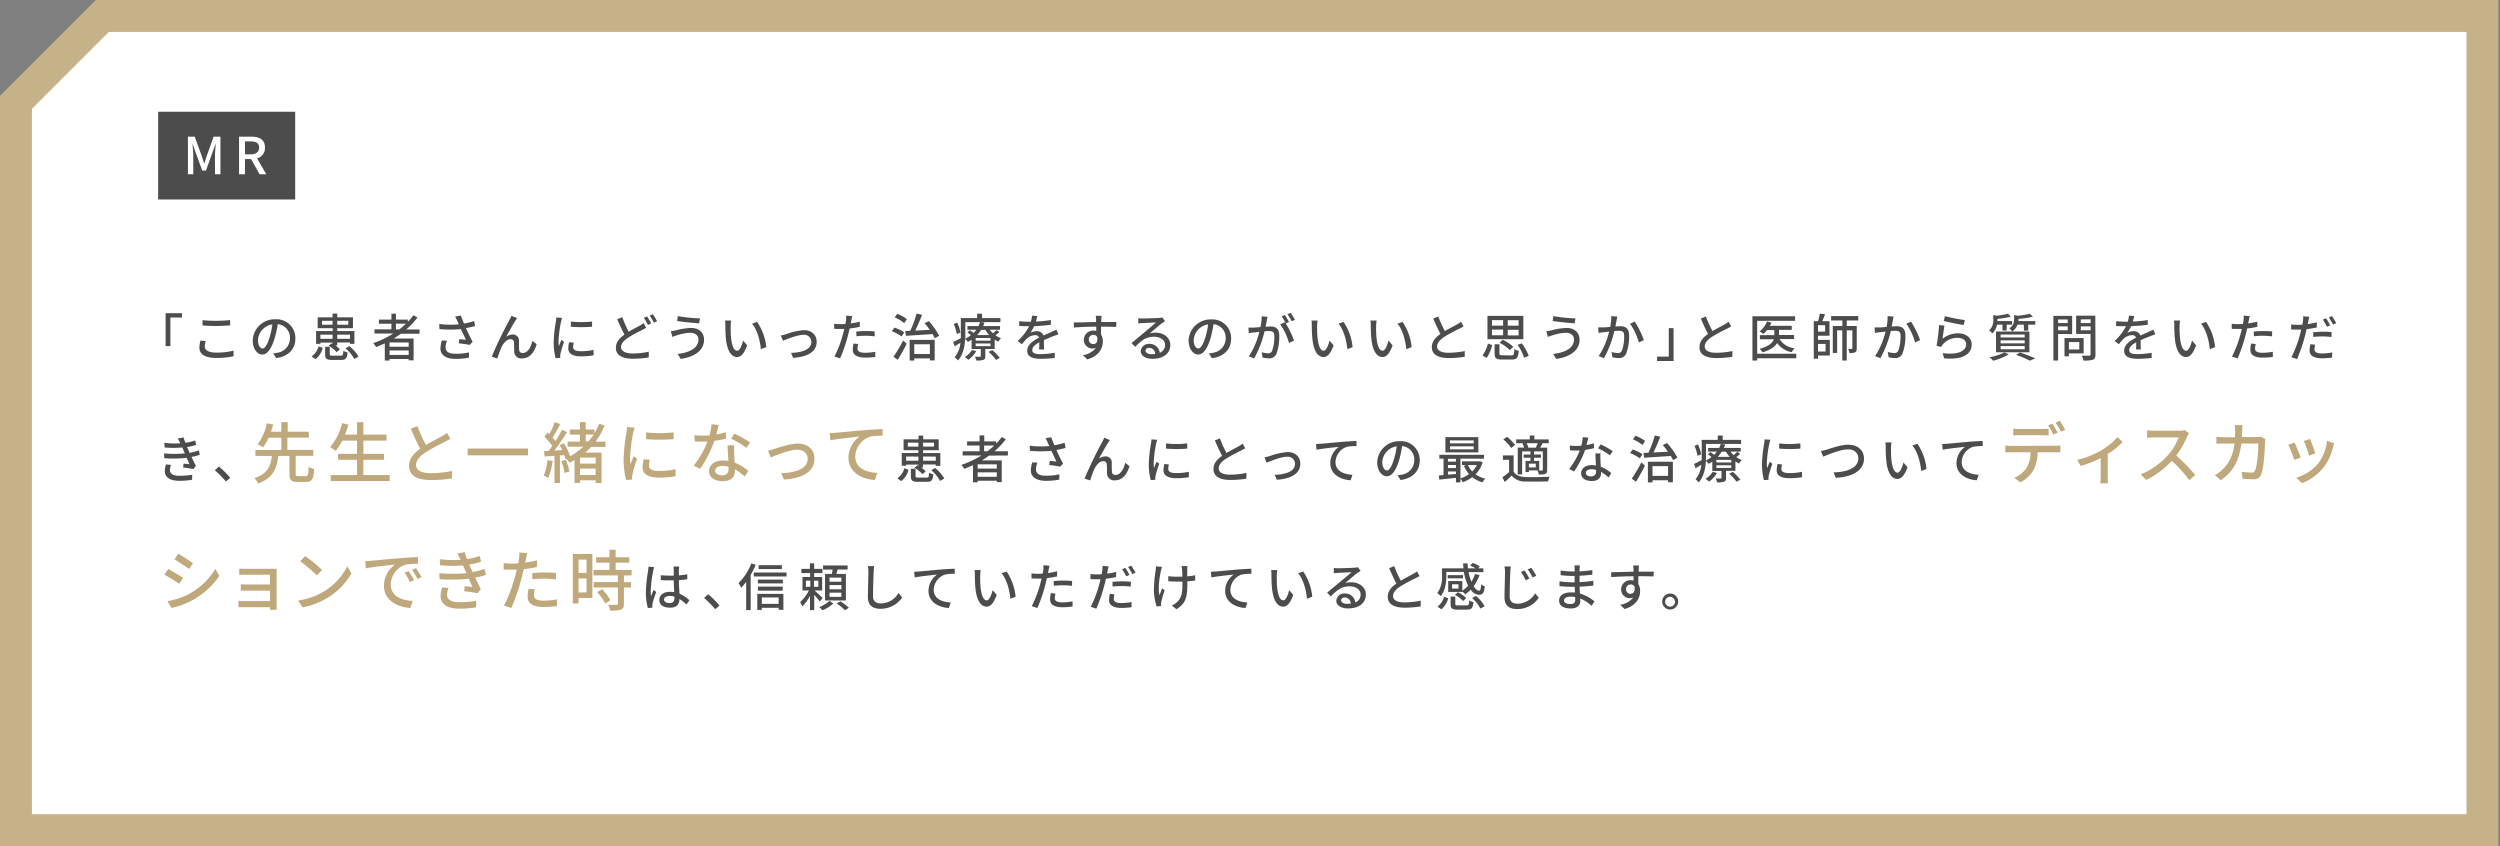
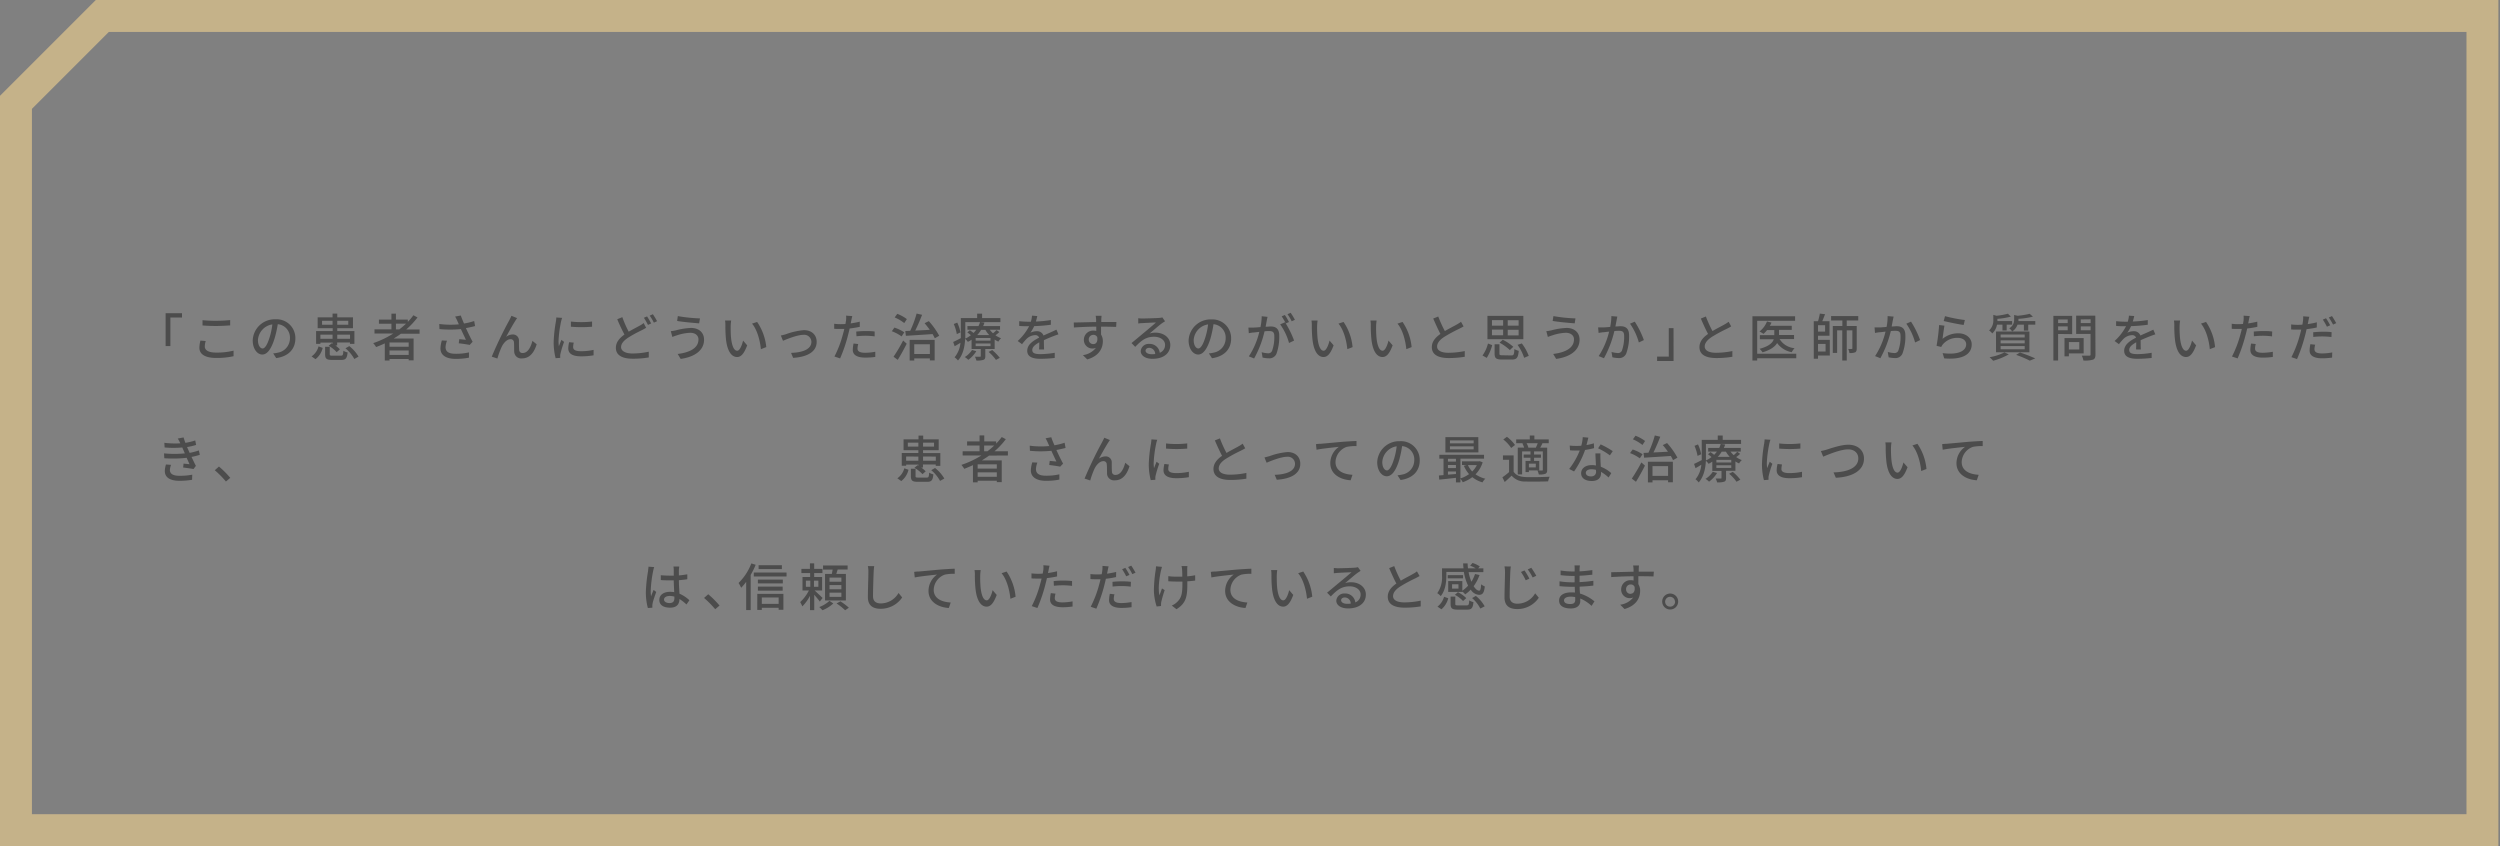
<svg xmlns="http://www.w3.org/2000/svg" width="783" height="265" viewBox="0 0 783 265">
  <rect x="0" y="0" width="783" height="265" fill="#808080" stroke="none" />
  <defs>
    <style>.a{fill:#fff}.c{fill:#4c4c4c}.d{fill:#bfa97c}</style>
  </defs>
-   <polygon class="a" points="5 260 5 32.02 32.02 5 777.5 5 777.5 260 5 260" />
  <path d="M772.5 10v245H10V34.09L34.09 10H772.5m10-10H30L0 30v235h782.5V0z" fill="#c5b289" />
  <path class="c" d="M51.87 98.09H57v1.37h-3.64v8.92h-1.49zm12.56 8.72a6 6 0 00-.29 1.73c0 1.1 1.1 1.89 3.52 1.89a21.57 21.57 0 005.49-.61v1.74a23.65 23.65 0 01-5.46.55c-3.4 0-5.24-1.14-5.24-3.2a9.79 9.79 0 01.32-2.24zm-1-6.53a39.68 39.68 0 004.24.19 44.06 44.06 0 004.42-.22v1.66c-1.09.08-2.93.19-4.4.19-1.63 0-3-.06-4.26-.17zm22.13 10.4a7.9 7.9 0 001.41-.22 4.55 4.55 0 003.84-4.5 4.2 4.2 0 00-3.81-4.42 33.74 33.74 0 01-1 4.45c-1 3.24-2.27 5.05-3.85 5.05s-3-1.78-3-4.42a6.89 6.89 0 017.13-6.62 5.88 5.88 0 016.23 6c0 3.31-2.13 5.61-6 6.16zm-1.12-5a22 22 0 00.86-4.08 5.3 5.3 0 00-4.51 4.89c0 1.83.81 2.66 1.46 2.66s1.45-1.04 2.19-3.49zm13.14 5.95a5.46 5.46 0 002.18-3.14l1.31.47a6.29 6.29 0 01-2.25 3.53zm2.76-3.94H99v-4h5.2v-.9h-4.71v-3.41h4.67v-1.15h1.47v1.15h4.92v3.41h-4.92v.9H111v4h-1.4v-.43h-4v.94h-.56a7.83 7.83 0 011.41 1.22l-1 .88a10.06 10.06 0 00-2.53-2l1-.8.27.16v-.35h-3.82zm0-2.88v1.31h3.82v-1.31zm3.82-3.11v-1.23h-3.29v1.23zm2.56 9.7c.64 0 .76-.19.82-1.55a3.91 3.91 0 001.33.53c-.18 1.89-.61 2.35-2 2.35h-2.82c-1.79 0-2.22-.4-2.22-1.79v-2.32h1.45v2.3c0 .42.15.48.93.48zm-1.09-10.93v1.23h3.45v-1.23zm0 4.34v1.31h4v-1.31zm3.77 3.59a11.64 11.64 0 012.89 3.29l-1.32.75a11.94 11.94 0 00-2.77-3.36zm16.17-3.88c-.72.55-1.48 1-2.24 1.51h6.21v6.83H128v-.43h-6v.49h-1.48v-5.37c-.89.41-1.81.8-2.72 1.15a7.51 7.51 0 00-.91-1.23 28.72 28.72 0 006.26-3h-5.86v-1.33h5.3v-1.74h-3.91v-1.3h3.91v-1.87H124v1.87h3.73v.71a17.67 17.67 0 001.74-2.07l1.29.68a23.29 23.29 0 01-3.54 3.77h4.19v1.33zm2.43 2.74h-6v1.33h6zm0 3.9v-1.4h-6v1.4zm-2.93-8a24.41 24.41 0 002.1-1.79H124v1.79zm23.73-1.04c-.9.24-1.89.46-2.87.64.58 1.28 1.39 3 2.1 4.27l-.91 1c-.76-.16-2.33-.39-3.43-.51l.16-1.3 2.08.21c-.41-.9-1.09-2.29-1.57-3.36a35 35 0 01-6.72 0l-.06-1.6a27.19 27.19 0 006.13.11l-.45-1a10 10 0 00-.72-1.43l1.79-.33c.32.94.63 1.69 1 2.51a21.39 21.39 0 003.18-.78zm-8.8 4.59a6.33 6.33 0 00-.45 2c0 1.29.78 2.09 3.1 2.09a17.73 17.73 0 004.23-.43v1.65a20.36 20.36 0 01-4.21.38c-3 0-4.72-1.2-4.72-3.28a10.07 10.07 0 01.44-2.49zm21.46-6.33c-.73 1.12-2.14 3.65-2.94 5.12a3.4 3.4 0 012.09-.74 1.87 1.87 0 011.93 2c0 .83 0 2.07.06 2.8a1 1 0 001.15 1c1.6 0 2.56-2 3-3.81l1.34 1.08c-.83 2.65-2.23 4.42-4.59 4.42a2.18 2.18 0 01-2.45-2.08c-.05-.89 0-2.16-.08-2.93a1 1 0 00-1.06-1c-1.18 0-2.24 1.22-2.83 2.49a26.85 26.85 0 00-1.3 3.56l-1.76-.59a119.71 119.71 0 015.49-11.39c.19-.4.45-.84.67-1.4l1.78.72c-.15.19-.32.47-.5.75zm14.59-.82c-.11.3-.27.93-.34 1.22a37.64 37.64 0 00-.78 6 11.77 11.77 0 00.11 1.66c.24-.64.56-1.41.8-2l.83.64a30.77 30.77 0 00-1.13 3.69 2.69 2.69 0 00-.08.72v.6l-1.44.09a19.71 19.71 0 01-.61-5.12 44.32 44.32 0 01.69-6.32 11.4 11.4 0 00.14-1.31zm3.65 7.75a5.84 5.84 0 00-.19 1.41c0 .72.52 1.28 2.45 1.28a17.71 17.71 0 003.95-.42v1.7a21.58 21.58 0 01-4 .32c-2.69 0-3.93-.93-3.93-2.47a9.31 9.31 0 01.27-1.95zm5.74-6.61v1.63a40.89 40.89 0 01-6.64 0v-1.62a30.06 30.06 0 006.64-.01zm16.93 1.96c-.42.26-.85.49-1.36.76a40.28 40.28 0 00-4.2 2.29c-1.4.91-2.29 1.88-2.29 3s1.19 2 3.56 2a24 24 0 005.12-.56v1.8a29.14 29.14 0 01-5 .4c-3 0-5.31-.89-5.31-3.42 0-1.68 1.07-3 2.69-4.15a52.05 52.05 0 01-2.26-4.8l1.59-.65a34.93 34.93 0 002 4.56c1.3-.77 2.6-1.41 3.41-1.88a6.49 6.49 0 001.27-.83zm.29-3.56a23.27 23.27 0 011.28 2.2l-1 .47a19.25 19.25 0 00-1.28-2.24zm1.81-.68a18.36 18.36 0 011.32 2.18l-1 .46a14.68 14.68 0 00-1.31-2.2zm11.76 5.81a14.57 14.57 0 00-4.22.8c-.48.13-1 .34-1.43.5l-.49-1.82c.48 0 1.09-.15 1.57-.24a21.24 21.24 0 014.77-.76c2.36 0 4.08 1.35 4.08 3.7 0 3.41-3.11 5.43-7.33 6l-.93-1.55c3.89-.48 6.51-1.89 6.51-4.56 0-1.17-.96-2.07-2.53-2.07zm3-4.51l-.25 1.55c-1.8-.13-5.1-.43-6.9-.75l.22-1.52a47.58 47.58 0 006.91.72zm9.62 2.4c0 1 0 2.34.11 3.57.24 2.5.88 4.16 1.94 4.16.8 0 1.49-1.73 1.84-3.18l1.28 1.49c-1 2.72-2 3.66-3.15 3.66-1.6 0-3.07-1.54-3.51-5.71a42.15 42.15 0 01-.17-4.25 8.4 8.4 0 00-.11-1.48h1.93a12.8 12.8 0 00-.16 1.74zm11.11 6.6l-1.65.64c-.25-2.73-1.17-6.13-2.77-8l1.59-.53a16.86 16.86 0 012.87 7.89zm6.18-4.04a21.62 21.62 0 015.64-1.28c2.37 0 4 1.41 4 3.68 0 3-2.76 4.71-7.37 5l-.65-1.56c3.5-.11 6.37-1.07 6.37-3.47a2.25 2.25 0 00-2.5-2.18c-1.92 0-5.25 1.38-6.4 1.86l-.67-1.65a13.77 13.77 0 001.58-.4zm23.15-2.32c-1 .22-2.09.4-3.18.53-.15.69-.32 1.39-.5 2.06a47.27 47.27 0 01-2.49 7.3l-1.77-.59a33.76 33.76 0 002.69-7.11c.15-.48.28-1 .39-1.52h-1.27c-.73 0-1.31 0-1.89-.06v-1.57a14.11 14.11 0 001.94.13c.5 0 1 0 1.58-.06.08-.47.16-.88.2-1.17a7.21 7.21 0 000-1.44l1.94.14c-.11.4-.24 1-.3 1.36l-.19.93a28.51 28.51 0 002.84-.54zm-.49 5.39a6 6 0 00-.23 1.38c0 .72.39 1.36 2.41 1.36a17.82 17.82 0 003.16-.32v1.62a21.63 21.63 0 01-3.14.21c-2.58 0-3.91-.85-3.91-2.41a11.26 11.26 0 01.24-2zm-.63-3.9a26.84 26.84 0 013-.16c.92 0 1.88 0 2.77.14v1.52a24.31 24.31 0 00-2.69-.19 26.63 26.63 0 00-3 .16zm14.21 1.52a13 13 0 00-3.06-1.63l.81-1.14a12.88 12.88 0 013.09 1.49zm-2.52 6.35a49 49 0 003-5.07l1.12 1c-.83 1.67-1.87 3.56-2.81 5.06zm3.35-10.53a12.75 12.75 0 00-3-1.77l.82-1.13a12.75 12.75 0 013 1.65zm7.7-.61a23.69 23.69 0 013.25 4.58l-1.38.79c-.18-.39-.42-.84-.69-1.32-3 .21-6.18.4-8.37.55l-.18-1.51 1.54-.06a32.74 32.74 0 002-5.41l1.72.4c-.63 1.62-1.41 3.47-2.15 4.93 1.43-.06 3-.14 4.55-.23-.51-.72-1.08-1.45-1.62-2.08zm-6 5.86h7.83v6.44h-1.5v-.63h-4.89v.67h-1.44zm1.44 1.38v3.06h4.89v-3.06zM313 104a8.58 8.58 0 01-1.23 1 7.31 7.31 0 001.76.94 5.14 5.14 0 00-.85 1.06 7.64 7.64 0 01-1.15-.64v2.94h-2.93v2.24c0 .66-.13 1-.61 1.17a6.68 6.68 0 01-2.19.21 4.59 4.59 0 00-.46-1.2h1.56c.2 0 .28 0 .28-.22v-2.2h-2.88v-2.91a13.33 13.33 0 01-1.17.69 3.37 3.37 0 00-.84-.93c-.12 2.27-.64 5-2.25 6.75a6.59 6.59 0 00-1.06-1 8.14 8.14 0 001.83-4.54c-.61.38-1.22.75-1.81 1.07l-.47-1.33c.63-.27 1.48-.72 2.4-1.2v-6.29h5.11v-1.38h1.55v1.38h5.74v1.28h-11v5.17a9 9 0 001.74-1.07 11.16 11.16 0 00-1.1-.88l.78-.68c.36.24.79.56 1.16.85a7.71 7.71 0 00.85-1H303v-1.15h3.46a6.67 6.67 0 00.48-1.25l1.39.17a9.52 9.52 0 01-.41 1.08h5.29v1.15H310a7.44 7.44 0 001 1.1 10.43 10.43 0 001.11-1zm-13.33.64a13.26 13.26 0 00-.95-3.16l1.09-.44a12 12 0 011 3.07zm6.11 5.34a9.23 9.23 0 01-2.51 2.72 7 7 0 00-1.1-.88 7.24 7.24 0 002.27-2.2zm4.45-4.11h-4.65v.82h4.65zm0 1.7h-4.65v.83h4.65zm-2.94-4.26a9.82 9.82 0 01-1.23 1.63h3.76a8.44 8.44 0 01-1.2-1.63zm3.47 6.32a16.25 16.25 0 012.37 2.45l-1.2.64a13.59 13.59 0 00-2.3-2.5zm14.68-.19c.05-.55.07-1.45.07-2.23-1.35.75-2.2 1.47-2.2 2.4 0 1.09 1 1.3 2.63 1.3a26.25 26.25 0 004.4-.42v1.62a41.4 41.4 0 01-4.4.27c-2.37 0-4.21-.54-4.21-2.51s1.9-3.19 3.73-4.12a1.23 1.23 0 00-1.28-.78 4 4 0 00-2.63 1.14 17 17 0 00-1.45 1.69l-1.36-1a16.46 16.46 0 003.58-4.63h-.46c-.66 0-1.76 0-2.64-.09v-1.49a23.63 23.63 0 002.72.17h.93a9.82 9.82 0 00.36-1.9l1.65.13c-.09.41-.22 1-.44 1.71a37.26 37.26 0 004.69-.46v1.47a47.72 47.72 0 01-5.22.43 12.24 12.24 0 01-1.2 2.07 4.61 4.61 0 012-.47 2.1 2.1 0 012.12 1.35c1-.47 1.79-.8 2.54-1.14l1.51-.7.62 1.47c-.43.13-1.12.38-1.6.57-.82.31-1.84.74-2.95 1.25 0 .9 0 2.16.07 2.92zm24.14-7.06c-.94 0-2.43-.08-4.73-.08v2.48a3.84 3.84 0 01.56 2.11c0 2.11-1.12 4.59-4.88 5.68l-1.36-1.34a6.28 6.28 0 004.08-2.29 2.73 2.73 0 01-1.1.22 2.67 2.67 0 01-2.68-2.77 2.87 2.87 0 013-2.84 3.12 3.12 0 01.88.11v-1.35c-2.4 0-5 .13-7 .26l-.05-1.57c1.79 0 4.74-.11 7-.14v-.8a11 11 0 00-.13-1.15H345c0 .2-.08.92-.08 1.15v.78h4.74zm-7.13 5.39c.81 0 1.42-.66 1.21-2.16a1.29 1.29 0 00-1.23-.74 1.43 1.43 0 00-1.43 1.49 1.39 1.39 0 001.45 1.41zm22.44-7.15c-.32.2-.69.44-1 .65-.81.58-2.73 2.26-3.85 3.19a5.84 5.84 0 011.87-.27c2.66 0 4.63 1.63 4.63 3.84 0 2.54-2 4.35-5.59 4.35-2.19 0-3.67-1-3.67-2.42a2.46 2.46 0 012.63-2.25 3.17 3.17 0 013.33 2.78 2.59 2.59 0 001.66-2.48c0-1.49-1.5-2.54-3.44-2.54-2.53 0-4 1.18-5.91 3.17l-1.16-1.19c1.23-1 3.21-2.67 4.14-3.44s2.71-2.26 3.51-3c-.83 0-3.54.15-4.37.2-.4 0-.82.06-1.17.11v-1.65a11 11 0 001.27.08c.83 0 4.41-.1 5.28-.18a4.92 4.92 0 001-.16zm-3.09 10.26a1.91 1.91 0 00-1.87-1.94c-.66 0-1.14.38-1.14.88 0 .69.82 1.12 1.89 1.12a9.84 9.84 0 001.12-.06zm16.83-.2a7.9 7.9 0 001.41-.22 4.55 4.55 0 003.84-4.5 4.2 4.2 0 00-3.81-4.42 35.37 35.37 0 01-.94 4.45c-1 3.24-2.28 5.05-3.86 5.05s-3-1.78-3-4.42a6.89 6.89 0 017.09-6.58 5.88 5.88 0 016.23 6c0 3.31-2.13 5.61-6 6.16zm-1.12-5a22 22 0 00.86-4.08 5.3 5.3 0 00-4.51 4.89c0 1.83.82 2.66 1.46 2.66s1.45-1.04 2.19-3.49zM397 99.24c-.08.34-.18.74-.24 1.09s-.23 1.25-.37 2c.64 0 1.22-.08 1.59-.08 1.52 0 2.68.64 2.68 2.85a15.7 15.7 0 01-.89 5.74 2.4 2.4 0 01-2.45 1.38 8.72 8.72 0 01-1.89-.24l-.27-1.67a8.16 8.16 0 001.95.34 1.26 1.26 0 001.3-.75 12.75 12.75 0 00.7-4.63c0-1.36-.61-1.58-1.61-1.58-.32 0-.85 0-1.45.08a32.14 32.14 0 01-3.26 8.5l-1.65-.66a24.25 24.25 0 003.28-7.67l-1.73.2c-.41 0-1.12.14-1.57.22l-.12-1.76h1.54c.54 0 1.36-.08 2.24-.16a18.38 18.38 0 00.39-3.39zm5.7 2.06a30 30 0 012.61 5.37l-1.59.75a18.53 18.53 0 00-2.77-5.83l1.49-.65.26.35a17.07 17.07 0 00-1.28-2.21l1-.43a22 22 0 011.29 2.21zm1.85-.68a13.68 13.68 0 00-1.31-2.21l1-.44a22.6 22.6 0 011.33 2.2zm7.97 1.5a34.83 34.83 0 00.12 3.57c.24 2.5.88 4.16 1.93 4.16.8 0 1.49-1.73 1.84-3.18l1.28 1.49c-1 2.72-2 3.66-3.15 3.66-1.6 0-3.07-1.54-3.5-5.71a42.47 42.47 0 01-.18-4.25 8.4 8.4 0 00-.11-1.48h1.93a12.8 12.8 0 00-.16 1.74zm11.11 6.6l-1.65.64c-.25-2.73-1.17-6.13-2.77-8l1.59-.53a16.75 16.75 0 012.83 7.89zm7.37-6.6a34.63 34.63 0 00.11 3.57c.24 2.5.88 4.16 1.93 4.16.8 0 1.49-1.73 1.84-3.18l1.29 1.49c-1 2.72-2 3.66-3.16 3.66-1.6 0-3.07-1.54-3.5-5.71a42.47 42.47 0 01-.18-4.25 8.4 8.4 0 00-.11-1.48h1.94a12.8 12.8 0 00-.16 1.74zm11.1 6.6l-1.64.64c-.26-2.73-1.17-6.13-2.77-8l1.58-.53a16.65 16.65 0 012.85 7.89zm16.29-6.49c-.4.24-.85.48-1.36.74a49.59 49.59 0 00-4.64 2.51c-1.41.91-2.29 1.91-2.29 3.06s1.17 1.95 3.54 1.95a26.12 26.12 0 005.12-.54v1.79a30.08 30.08 0 01-5 .4c-3.06 0-5.31-.9-5.31-3.42 0-1.69 1.07-3 2.69-4.13-.72-1.35-1.52-3.13-2.26-4.82l1.58-.64a38.21 38.21 0 002.07 4.56c1.39-.83 3-1.62 3.78-2.08a10.56 10.56 0 001.28-.83zm5.93 9.11a11 11 0 001.71-3.75l1.33.5a14.53 14.53 0 01-1.71 4zm12.79-5.11h-11.24v-7.29h11.24zm-9.83-4.23h3.5v-1.73h-3.5zm0 3h3.5v-1.76h-3.5zm6.08 6.32c.74 0 .85-.26.95-2a4.54 4.54 0 001.36.56c-.2 2.21-.64 2.73-2.2 2.73h-3c-1.88 0-2.36-.41-2.36-1.87v-2.91h1.51v2.91c0 .45.16.53 1 .53zm-.48-1.68a14.77 14.77 0 00-3.22-2.31l1-.92a14.36 14.36 0 013.3 2.21zm2.75-9.35h-3.41V102h3.41zm0 3h-3.41v1.76h3.41zm1 4.27a15 15 0 012.17 3.89l-1.44.61a15 15 0 00-2.06-4.06zm13.81-3.33a14.57 14.57 0 00-4.22.8c-.48.13-1 .34-1.43.5l-.49-1.82c.48 0 1.09-.15 1.57-.24a21.24 21.24 0 014.77-.76c2.37 0 4.08 1.35 4.08 3.7 0 3.41-3.11 5.43-7.33 6l-.93-1.55c3.89-.48 6.51-1.89 6.51-4.56.03-1.17-.97-2.07-2.53-2.07zm3-4.51l-.25 1.55c-1.8-.13-5.09-.43-6.9-.75l.24-1.52a47.58 47.58 0 006.89.72zm13.11-.56c-.08.34-.16.74-.22 1.09s-.24 1.25-.39 2c.66 0 1.22-.08 1.59-.08 1.53 0 2.7.64 2.7 2.85a15.28 15.28 0 01-.91 5.74 2.37 2.37 0 01-2.45 1.38 8.54 8.54 0 01-1.87-.24l-.27-1.67a8.08 8.08 0 001.95.34 1.26 1.26 0 001.3-.75 12.75 12.75 0 00.7-4.63c0-1.36-.61-1.58-1.62-1.58-.32 0-.84 0-1.44.08a33.59 33.59 0 01-3.26 8.5l-1.65-.66a24.68 24.68 0 003.27-7.67l-1.72.2c-.41 0-1.13.14-1.58.22l-.15-1.73h1.52c.52 0 1.37-.08 2.26-.16a16.71 16.71 0 00.37-3.39zm5.46 1.58a28.14 28.14 0 012.85 5.77l-1.57.75a19.11 19.11 0 00-2.77-5.88zm12.15 12.33H519v-1.38h3.66v-8.91h1.49zm18.05-10.84c-.4.24-.85.48-1.36.74a49.59 49.59 0 00-4.64 2.51c-1.41.91-2.29 1.91-2.29 3.06s1.17 1.95 3.54 1.95a26.12 26.12 0 005.12-.54v1.79a30.08 30.08 0 01-5 .4c-3.06 0-5.31-.9-5.31-3.42 0-1.69 1.07-3 2.69-4.13-.73-1.35-1.53-3.13-2.26-4.82l1.58-.64a38.21 38.21 0 002.07 4.56c1.39-.83 3-1.62 3.78-2.08a10.56 10.56 0 001.28-.83zm20.38 9.97h-12.24v.71h-1.49V99.05h13.36v1.42h-11.87v10.31h12.24zm-5.22-6a6.13 6.13 0 004.69 2.85 5.22 5.22 0 00-.88 1.25 7.1 7.1 0 01-4.58-2.86c-.65 1.1-2 2.14-4.57 2.91a5.6 5.6 0 00-.93-1.1c3-.8 4.11-1.93 4.45-3h-4.36v-1.28h4.52v-1.6h-2.26a8.1 8.1 0 01-1.12 1.2 10.88 10.88 0 00-1.25-.75 7.33 7.33 0 002.34-3.14l1.41.36a9.26 9.26 0 01-.51 1h6.86v1.28h-4v1.6h4.72v1.28zm12.03.24h3.7v4.92h-3.7v1h-1.33V100.6h1.33a17.41 17.41 0 00.57-2.38l1.64.19c-.28.73-.58 1.53-.88 2.19H573v4.56h-3.6zm2.22-4.58h-2.22v2h2.22zm-2.22 5.86v2.37h2.37v-2.37zm9-7.34v1.72h3.13v7c0 .62-.09 1-.49 1.25a4.33 4.33 0 01-1.8.22 4.27 4.27 0 00-.38-1.28 9.34 9.34 0 001.09 0c.16 0 .21-.05.21-.21v-5.62h-1.76v9.46H577v-9.46h-1.61v7.08h-1.36v-8.44h3v-1.72h-3.53V99h8.5v1.36zm14.68-1.22c-.08.34-.16.74-.23 1.09s-.24 1.25-.38 2c.65 0 1.21-.08 1.58-.08 1.54 0 2.71.64 2.71 2.85a15.08 15.08 0 01-.92 5.74 2.36 2.36 0 01-2.44 1.38 8.63 8.63 0 01-1.88-.24l-.27-1.67a8.08 8.08 0 002 .34 1.26 1.26 0 001.3-.75 12.75 12.75 0 00.7-4.63c0-1.36-.6-1.58-1.61-1.58-.32 0-.85 0-1.44.08a33.64 33.64 0 01-3.27 8.5l-1.65-.66a24.68 24.68 0 003.27-7.67l-1.71.2c-.42 0-1.14.14-1.59.22l-.14-1.73h1.52c.52 0 1.36-.08 2.25-.16a16.71 16.71 0 00.32-3.39zm5.45 1.58a28.14 28.14 0 012.85 5.77l-1.57.75a18.85 18.85 0 00-2.76-5.88zm9.88 5.38a7.7 7.7 0 014.92-1.73c2.57 0 4.21 1.59 4.21 3.46 0 2.87-2.44 4.91-8.61 4.4l-.5-1.65c4.9.63 7.38-.68 7.38-2.78 0-1.17-1.09-2-2.61-2a5.92 5.92 0 00-4.67 2 3.54 3.54 0 00-.53.85l-1.47-.36a60.66 60.66 0 00.8-6.51l1.67.2c-.19 1-.46 3.15-.59 4.12zm.76-7.1a46.4 46.4 0 006.22 1.21l-.37 1.55c-1.55-.2-5-.92-6.25-1.24zm16.3 2.67a5.15 5.15 0 01-1.49 2.75 3.9 3.9 0 00-1-.94 4.2 4.2 0 001.33-3.35v-1.53l1 .28a22.08 22.08 0 003.56-.65l.94.91a23.21 23.21 0 01-4.22.7v.34a2.18 2.18 0 010 .35h4.61v1.14h-1.71v1.82h-1.32v-1.82zm3.68 9.3a21.38 21.38 0 01-4.9 2 9.72 9.72 0 00-1.12-1.1 17.35 17.35 0 004.66-1.51zm-4-7.16h10.46v6.49h-10.46zm1.44 1.86h7.54v-.91h-7.54zm0 1.84h7.54v-.94h-7.54zm0 1.86h7.54v-1h-7.54zm5.29-7.7a4.09 4.09 0 01-1.68 2.13 3.36 3.36 0 00-.91-1 3 3 0 001.54-2.72v-1.45l1.07.25a24.82 24.82 0 003.81-.62l1 .9a26.69 26.69 0 01-4.53.68v.29a2.75 2.75 0 010 .4h5.27v1.14h-2.21v1.86h-1.36v-1.86zm.77 8.71a49.27 49.27 0 014.79 1.85l-1.71.71a31.1 31.1 0 00-4.29-1.81zm11.95-5.8v8.32h-1.48v-14H649v5.73zm0-4.54v1.12h3v-1.12zm3 3.37v-1.2h-3v1.2zm.37 7.25v.93h-1.37v-5.73h6v4.8zm0-3.55v2.32h3.26v-2.32zm8.33 3.91c0 .89-.2 1.36-.78 1.61a9.19 9.19 0 01-3 .26 5.24 5.24 0 00-.51-1.52h2.37c.32 0 .38-.11.38-.4v-6.4h-4.51v-5.72h6zm-4.61-11v1.14h3.09V100zm3.09 3.41v-1.22h-3.08v1.22zm14.22 5.99c.05-.55.06-1.45.06-2.23-1.34.75-2.19 1.47-2.19 2.4 0 1.09 1 1.3 2.62 1.3a26.47 26.47 0 004.41-.42v1.62a41.4 41.4 0 01-4.4.27c-2.37 0-4.21-.54-4.21-2.51s1.9-3.19 3.73-4.12a1.25 1.25 0 00-1.29-.78 4 4 0 00-2.62 1.14 17 17 0 00-1.46 1.69l-1.36-1a16.52 16.52 0 003.59-4.63h-.47c-.65 0-1.76 0-2.64-.09v-1.49a23.77 23.77 0 002.72.17h.93a9.22 9.22 0 00.37-1.9l1.65.13c-.1.41-.22 1-.45 1.71a37.07 37.07 0 004.69-.46v1.47a47.31 47.31 0 01-5.22.43 11.6 11.6 0 01-1.2 2.07 4.65 4.65 0 012-.47 2.09 2.09 0 012.11 1.35c1-.47 1.8-.8 2.55-1.14.53-.24 1-.45 1.5-.7l.63 1.47c-.44.13-1.12.38-1.6.57-.82.31-1.85.74-3 1.25 0 .9 0 2.16.06 2.92zm13.65-7.32a34.83 34.83 0 00.12 3.57c.24 2.5.88 4.16 1.93 4.16.8 0 1.49-1.73 1.84-3.18l1.28 1.49c-1 2.72-2 3.66-3.15 3.66-1.6 0-3.07-1.54-3.5-5.71a39.67 39.67 0 01-.18-4.25 8.4 8.4 0 00-.11-1.48h1.93a12.8 12.8 0 00-.16 1.74zm11.11 6.6l-1.65.64c-.25-2.73-1.17-6.13-2.77-8l1.59-.53a16.75 16.75 0 012.83 7.89zm13.24-6.36c-1 .22-2.1.4-3.19.53-.14.69-.32 1.39-.5 2.06a47.27 47.27 0 01-2.49 7.3l-1.76-.59a34.9 34.9 0 002.69-7.11c.14-.48.27-1 .38-1.52h-1.26c-.74 0-1.32 0-1.89-.06v-1.57a13.87 13.87 0 001.93.13q.75 0 1.59-.06c.08-.47.16-.88.19-1.17a8.16 8.16 0 000-1.44l1.93.14c-.11.4-.24 1-.3 1.36l-.19.93c1-.13 1.93-.32 2.85-.54zm-.5 5.39a5.93 5.93 0 00-.22 1.38c0 .72.38 1.36 2.4 1.36a17.93 17.93 0 003.17-.32v1.62a21.63 21.63 0 01-3.14.22c-2.58 0-3.9-.85-3.9-2.41a10.4 10.4 0 01.24-2zm-.62-3.9a26.56 26.56 0 013-.16c.91 0 1.87 0 2.77.14l-.05 1.52a24.31 24.31 0 00-2.69-.19 26.33 26.33 0 00-3 .16zm19.73-1.28c-1 .22-2.1.4-3.19.53-.14.69-.32 1.39-.49 2.06a48.35 48.35 0 01-2.5 7.3l-1.76-.59a34.9 34.9 0 002.69-7.11c.14-.48.27-1 .38-1.52h-1.26c-.74 0-1.32 0-1.89-.06v-1.57a13.87 13.87 0 001.93.13c.5 0 1 0 1.59-.07.08-.46.16-.88.19-1.16a8.18 8.18 0 00.05-1.44l1.93.14c-.11.4-.24 1-.3 1.36l-.19.93a26.57 26.57 0 002.85-.55zm-.5 5.39a5.93 5.93 0 00-.22 1.38c0 .72.38 1.36 2.4 1.36a17.93 17.93 0 003.17-.32l-.05 1.62a23.15 23.15 0 01-3.14.22c-2.58 0-3.9-.85-3.9-2.42a10.39 10.39 0 01.24-2zm-.62-3.9c.84-.08 1.93-.16 3-.16s1.87 0 2.77.14l-.05 1.52a24.31 24.31 0 00-2.69-.19 26.33 26.33 0 00-3 .16zm4.3-1.73a20 20 0 00-1.28-2.23l1-.43a24.57 24.57 0 011.3 2.21zm1.59-3.33c.41.61 1 1.62 1.33 2.2l-1 .46a19.45 19.45 0 00-1.33-2.22zm-667.8 43.44a17.37 17.37 0 01-2.6.66c.45.93.93 2 1.38 2.8l-.75 1c-.83-.16-2.23-.35-3.25-.48l.13-1.22 1.87.19c-.27-.6-.58-1.31-.9-2a38.37 38.37 0 01-7 .13l-.09-1.52a33.69 33.69 0 006.52 0l-.43-1c-.13-.29-.26-.58-.37-.85a31.19 31.19 0 01-5.53 0l-.09-1.46a28.29 28.29 0 005 .16l-.13-.27a11.13 11.13 0 00-.66-1.23l1.82-.35c.13.51.34 1.09.56 1.7a19.68 19.68 0 003.09-.75l.27 1.4a18.23 18.23 0 01-2.83.66l.29.67.51 1.16a18.69 18.69 0 002.88-.77zm-9 3.15a5.17 5.17 0 00-.37 1.59c0 1.12.85 1.84 3 1.84a20.75 20.75 0 004-.35l-.05 1.6a24.58 24.58 0 01-3.92.32c-2.9 0-4.62-1-4.62-3.07a7.7 7.7 0 01.36-2.05zm17.18 5.22a29.16 29.16 0 00-3.49-3.53l1.31-1.16a29.59 29.59 0 013.54 3.54z" />
-   <path class="d" d="M95.75 149.16c.69 0 .82-.41.9-3a6.15 6.15 0 001.75.79c-.19 3.18-.71 4-2.48 4h-2.7c-2.06 0-2.56-.62-2.56-2.58v-5.57h-3.5c-.45 3.84-1.58 6.9-6.3 8.63a6.62 6.62 0 00-1.2-1.71c4.26-1.31 5.11-3.82 5.47-6.92H80v-1.87h8.11v-3.83h-4a15.74 15.74 0 01-1.71 3 10.48 10.48 0 00-1.7-.92 17.27 17.27 0 002.87-6.59l2 .37c-.21.71-.43 1.48-.7 2.25h3.24v-3h2v3h6.6v1.85H90v3.83h8.14v1.87h-5.53v5.61c0 .65.13.75.84.75zm26.3-.37v1.87h-18.46v-1.87h8.23V144h-5.93v-1.85h5.93V138h-4.61a19 19 0 01-2.06 3.23 12.06 12.06 0 00-1.77-1.17 18 18 0 003.76-7.53l2 .46c-.31 1.06-.69 2.12-1.08 3.12h3.76v-3.87h2v3.87h7.24V138h-7.24v4.16h6.47V144h-6.47v4.79zm19.02-11.38c-.52.31-1.1.62-1.76 1a61.91 61.91 0 00-6 3.26c-1.83 1.19-3 2.48-3 4s1.52 2.54 4.6 2.54a33.85 33.85 0 006.65-.7v2.32a37.65 37.65 0 01-6.55.52c-4 0-6.9-1.16-6.9-4.45 0-2.18 1.39-3.86 3.49-5.36-.94-1.75-2-4.06-2.93-6.26l2.06-.83a47.8 47.8 0 002.68 5.92c1.81-1.08 3.85-2.1 4.91-2.7a13 13 0 001.66-1.08zm24.32 3.08v2.12h-18.93v-2.12zm7.67 3.89a19.15 19.15 0 01-1.35 5.28 9.84 9.84 0 00-1.42-.69 15.69 15.69 0 001.17-4.86zm12.1-4.43a19 19 0 01-1.89 1.81h5.14v9.52h-1.85v-.85h-4.87v.83h-1.75v-7.17c-.5.29-1 .56-1.54.83a5.86 5.86 0 00-1.08-1.25l-.23.1c-.08-.35-.2-.76-.35-1.22l-1.37.1v8.63h-1.71v-8.5c-1.12.06-2.16.14-3.08.18l-.18-1.68 1.45-.08c.36-.46.75-1 1.13-1.52a19.58 19.58 0 00-2.48-2.93l1-1.29c.19.16.37.35.56.54a25.39 25.39 0 001.69-3.79l1.7.62c-.73 1.42-1.62 3.08-2.37 4.23a11.52 11.52 0 01.91 1.12 36 36 0 002.01-3.58l1.61.73c-1.17 1.85-2.67 4.06-4 5.78l2.46-.14c-.25-.54-.52-1.08-.79-1.56l1.37-.59a17.38 17.38 0 011.89 4.1 22.88 22.88 0 004.14-3h-4.91v-1.62h3.87v-2.16h-3.16v-1.62h3.16v-2.31h1.79v2.31h2.76v1.19a18.45 18.45 0 001.46-3l1.71.52a21.13 21.13 0 01-2.83 5.11h3.1V140zm-7.92 4.05a16.87 16.87 0 011.08 3.69l-1.5.45a15.08 15.08 0 00-1-3.72zm9.32-.68h-4.87v1.89h4.87zm0 5.45v-2h-4.87v2zm-3.12-10.51h.87a22.94 22.94 0 001.62-2.16h-2.49zm15.33-4.32c-.14.39-.35 1.2-.44 1.58a49.1 49.1 0 00-1 7.76 16 16 0 00.14 2.16c.31-.83.73-1.83 1-2.58l1.08.83a39.59 39.59 0 00-1.47 4.81 3.46 3.46 0 00-.11.93v.77l-1.87.13a26 26 0 01-.79-6.66 58.09 58.09 0 01.9-8.21 16 16 0 00.18-1.71zm4.74 10.06a8.21 8.21 0 00-.25 1.83c0 .94.69 1.67 3.19 1.67a23.31 23.31 0 005.13-.54v2.2a27.74 27.74 0 01-5.22.42c-3.49 0-5.11-1.21-5.11-3.21a12.29 12.29 0 01.35-2.53zm7.47-8.59v2.13a54.05 54.05 0 01-8.63 0v-2.11a37.7 37.7 0 008.65-.02zm16.43 1.94a31.49 31.49 0 01-3.66.73 36.08 36.08 0 01-4.48 8.75l-2-1a29.71 29.71 0 004.3-7.51h-1.47c-.79 0-1.65 0-2.48-.09l-.15-1.91c.82.08 1.79.12 2.63.12.68 0 1.39 0 2.12-.08a16.37 16.37 0 00.6-3.49l2.27.21c-.17.7-.44 1.85-.75 3a20.75 20.75 0 003-.71zm2.53 2.14c-.06.87 0 1.58 0 2.41 0 .67.09 1.85.15 3a13.45 13.45 0 014.26 2.6l-1.1 1.77a16 16 0 00-3.08-2.29v.56c0 1.75-1.06 3.16-3.76 3.16-2.4 0-4.33-1-4.33-3.16 0-1.93 1.75-3.31 4.31-3.31a8.81 8.81 0 011.72.15c-.08-1.62-.19-3.56-.23-4.91zm-1.79 6.7a6.75 6.75 0 00-1.89-.25c-1.37 0-2.27.6-2.27 1.43s.71 1.48 2.13 1.48a1.79 1.79 0 002.06-1.93 6.63 6.63 0 00-.03-.73zm5.64-5.91a26 26 0 00-4.8-2.87l1-1.6a33.69 33.69 0 014.93 2.77zm8.77.31c1.44-.45 4.87-1.66 7.32-1.66 3.08 0 5.22 1.83 5.22 4.78 0 3.87-3.58 6.12-9.57 6.49l-.85-2c4.56-.14 8.28-1.39 8.28-4.51 0-1.64-1.29-2.83-3.25-2.83-2.49 0-6.82 1.79-8.31 2.41l-.88-2.14a18 18 0 002.04-.54zm19.19-5.05c1.52-.13 5.18-.48 9-.81 2.21-.17 4.27-.29 5.68-.34v2.08a18.23 18.23 0 00-4 .32 6.77 6.77 0 00-4.56 6.17c0 3.75 3.5 5 6.91 5.14l-.75 2.23c-4-.21-8.28-2.37-8.28-6.93a8.21 8.21 0 013.49-6.68c-1.81.21-6.86.71-9.15 1.19l-.23-2.27c.79-.02 1.49-.06 1.89-.1z" />
  <path class="c" d="M281.05 149.8a5.5 5.5 0 002.18-3.13l1.31.46a6.35 6.35 0 01-2.26 3.54zm2.75-3.93h-1.37v-4h5.2V141H283v-3.41h4.68v-1.15h1.47v1.15H294V141h-4.9v.9h5.41v4h-1.44v-.43h-4v.95h-.56a8.24 8.24 0 011.41 1.21l-1 .88a10.42 10.42 0 00-2.53-2l1-.81.27.16v-.35h-3.86zm0-2.88v1.31h3.83V143zm3.83-3.11v-1.23h-3.3v1.23zm2.56 9.7c.64 0 .75-.19.82-1.55a4.06 4.06 0 001.32.53c-.17 1.88-.6 2.35-2 2.35h-2.81c-1.8 0-2.23-.4-2.23-1.79v-2.32h1.46v2.3c0 .42.14.48.93.48zm-1.09-10.93v1.23h3.44v-1.23zm0 4.34v1.31h4V143zm3.76 3.58a12 12 0 012.9 3.3l-1.33.75a11.77 11.77 0 00-2.77-3.36zm16.91-3.87c-.72.54-1.48 1-2.25 1.5h6.22v6.8h-1.54v-.44h-6v.5h-1.47v-5.38c-.89.42-1.81.8-2.72 1.16a8.75 8.75 0 00-.91-1.24 28.69 28.69 0 006.26-2.94h-5.86v-1.33h5.3v-1.79h-3.91v-1.3h3.91v-1.87h1.47v1.87H312v.7a16.8 16.8 0 001.74-2.06l1.28.67a22.88 22.88 0 01-3.53 3.78h4.19v1.33zm2.43 2.73h-6v1.33h6zm0 3.91v-1.41h-6v1.41zm-2.93-8a24.41 24.41 0 002.1-1.79h-3.14v1.79zm24.46-1.04c-.9.24-1.89.46-2.87.64.58 1.28 1.4 3 2.1 4.27l-.91.95c-.75-.17-2.32-.39-3.43-.52l.16-1.29 2.08.2c-.41-.89-1.09-2.28-1.57-3.36a34.1 34.1 0 01-6.72 0l-.06-1.6a27.19 27.19 0 006.13.11l-.45-1a10.42 10.42 0 00-.72-1.42l1.79-.34c.32 1 .63 1.7 1 2.52a22.73 22.73 0 003.18-.79zm-8.82 4.59a6.34 6.34 0 00-.45 2c0 1.3.79 2.1 3.11 2.1a18.17 18.17 0 004.22-.43v1.65a21 21 0 01-4.21.38c-3 0-4.72-1.2-4.72-3.28a9.67 9.67 0 01.45-2.5zm22.22-6.34c-.74 1.12-2.15 3.65-2.95 5.12a3.48 3.48 0 012.1-.73 1.86 1.86 0 011.92 2c0 .83 0 2.06.06 2.8a1 1 0 001.16 1c1.6 0 2.56-2 3-3.81l1.34 1.09c-.83 2.64-2.22 4.42-4.59 4.42a2.19 2.19 0 01-2.45-2.08c0-.9 0-2.16-.08-2.93a1 1 0 00-1.06-1c-1.18 0-2.24 1.22-2.83 2.48a26.84 26.84 0 00-1.29 3.57l-1.77-.59a122.54 122.54 0 015.49-11.4c.2-.4.45-.83.68-1.39l1.77.72c-.15.18-.33.46-.5.73zm15.32-.81a9.57 9.57 0 00-.34 1.21 38 38 0 00-.78 6 11.91 11.91 0 00.11 1.67c.24-.64.56-1.41.8-2l.83.64a30.86 30.86 0 00-1.13 3.7 3.15 3.15 0 00-.09.72v.59l-1.44.1a19.83 19.83 0 01-.61-5.12 44.66 44.66 0 01.69-6.33c.06-.4.12-.89.14-1.31zm3.65 7.74a6 6 0 00-.2 1.41c0 .72.53 1.28 2.45 1.28a18.34 18.34 0 004-.41v1.69a21.66 21.66 0 01-4 .32c-2.69 0-3.94-.93-3.94-2.46a9.35 9.35 0 01.28-2zm5.74-6.61v1.63a38.75 38.75 0 01-6.64 0v-1.61a29.45 29.45 0 006.64-.02zm18.16 1.54c-.4.24-.85.48-1.36.74a48.52 48.52 0 00-4.64 2.51c-1.41.91-2.29 1.9-2.29 3.06s1.17 1.95 3.54 1.95a25.34 25.34 0 005.12-.55v1.8a30 30 0 01-5 .4c-3 0-5.31-.9-5.31-3.43 0-1.68 1.07-3 2.69-4.13-.72-1.34-1.52-3.12-2.26-4.82l1.59-.64a36.26 36.26 0 002.06 4.57c1.39-.84 3-1.62 3.78-2.09a8.11 8.11 0 001.28-.83zm7.62 2.45a21.44 21.44 0 015.63-1.28c2.37 0 4 1.41 4 3.68 0 3-2.75 4.7-7.36 5l-.66-1.55c3.5-.11 6.37-1.07 6.37-3.47a2.24 2.24 0 00-2.5-2.18c-1.92 0-5.25 1.38-6.4 1.86l-.67-1.65c.48-.11 1.11-.27 1.59-.41zm15.97-3.86l6.9-.63c1.7-.12 3.28-.22 4.37-.25v1.6a13.6 13.6 0 00-3.07.24 5.22 5.22 0 00-3.51 4.75c0 2.88 2.69 3.84 5.32 4l-.58 1.71c-3.1-.16-6.37-1.83-6.37-5.33a6.28 6.28 0 012.69-5.14c-1.39.16-5.28.54-7 .91l-.18-1.74c.58-.12 1.13-.12 1.43-.12zm24.11 9.86a10.27 10.27 0 001.41-.22 4.56 4.56 0 003.84-4.5 4.19 4.19 0 00-3.81-4.42 35.74 35.74 0 01-.94 4.45c-1 3.23-2.28 5-3.86 5s-3-1.77-3-4.42a6.88 6.88 0 017.09-6.57 5.87 5.87 0 016.23 6c0 3.32-2.13 5.62-6 6.16zm-1.12-5a21.68 21.68 0 00.86-4.08 5.32 5.32 0 00-4.51 4.9c0 1.83.82 2.66 1.46 2.66s1.45-1.06 2.19-3.51zm27.79.93a9.21 9.21 0 01-2.23 3.77 9.09 9.09 0 003.06 1.37 4.69 4.69 0 00-.88 1.15 8.94 8.94 0 01-3.19-1.64 11.3 11.3 0 01-3 1.6 4.62 4.62 0 00-.73-1.09v1.13H456v-1.42c-1.89.21-3.78.42-5.23.56l-.11-1.3 1.45-.12v-5.14h-1.31v-1.22h14v1.22h-7.39v6.18a9.44 9.44 0 002.69-1.35 9.73 9.73 0 01-1.62-2.61l.86-.24h-1.44v-1.15h5.27l.26-.05zm-1.33-3.1H452.7v-4.79H463zm-9.54 2v.89h2.5v-.89zm0 2.9h2.5v-.95h-2.5zm2.51 1.87v-.8h-2.51v1zm5.54-10.52h-7.43v.91h7.43zm0 1.86h-7.43v.93h7.43zm-1.79 5.87a7 7 0 001.34 2 7.5 7.5 0 001.46-2zm14.31 2.07c.69 1.1 1.95 1.6 3.73 1.68s5.52 0 7.55-.11a6.67 6.67 0 00-.48 1.45c-1.84.08-5.23.12-7.09.05a5.36 5.36 0 01-4.34-1.84c-.67.66-1.37 1.3-2.16 2l-.73-1.48a21.73 21.73 0 002.09-1.63V144h-1.92v-1.37h3.35zm-.77-7.43a11.41 11.41 0 00-2.47-2.67l1.14-.83a11.73 11.73 0 012.53 2.56zm3.92-1.5h-2.35v-1.19h4.26v-1.21h1.44v1.21h4.49v1.19h-2.16l.2.05c-.24.49-.5 1-.71 1.36h2.19v6.93c0 .67-.11 1-.57 1.25a5.75 5.75 0 01-2.05.22 5.29 5.29 0 00-.43-1.25h1.44c.19 0 .24-.07.24-.24v-5.76h-2.74v1h2.16v1h-2.16v1h1.62v2.95h-3.24v.54h-1.05v-3.49h1.55v-1h-2.14v-1h2.14v-1h-2.62v7.21h-1.37v-8.38h2a6.15 6.15 0 00-.56-1.3zm3.8 1.41a13 13 0 00.59-1.41h-3.49a5 5 0 01.57 1.39h-.06zm0 5h-2.17v1.17H481zm18.24-4.86a22.46 22.46 0 01-2.81.56 27.8 27.8 0 01-3.45 6.74l-1.53-.78a23.41 23.41 0 003.31-5.78h-1.13c-.61 0-1.27 0-1.91-.07l-.11-1.47a19.11 19.11 0 002 .1c.52 0 1.07 0 1.63-.07a12.45 12.45 0 00.46-2.68l1.75.16c-.13.54-.34 1.42-.58 2.32a16.58 16.58 0 002.31-.55zm2 1.65a16.56 16.56 0 000 1.86c0 .51.06 1.42.11 2.32a10.3 10.3 0 013.28 2l-.84 1.36a12.91 12.91 0 00-2.37-1.76v.43c0 1.34-.82 2.43-2.9 2.43-1.84 0-3.33-.78-3.33-2.43 0-1.49 1.34-2.55 3.31-2.55a7.15 7.15 0 011.33.12c-.06-1.25-.14-2.74-.17-3.78zm-1.38 5.15a5.66 5.66 0 00-1.46-.19c-1.05 0-1.74.47-1.74 1.11s.54 1.13 1.63 1.13 1.59-.67 1.59-1.49c-.04-.16-.04-.33-.06-.56zm4.34-4.54a20.46 20.46 0 00-3.7-2.21l.8-1.23a25.59 25.59 0 013.79 2.12zm9.37.93a13 13 0 00-3.06-1.64l.82-1.13a12.88 12.88 0 013.09 1.49zm-2.51 6.35a54.18 54.18 0 003-5.07l1.12 1c-.83 1.66-1.87 3.55-2.82 5.06zm3.34-10.53a12.55 12.55 0 00-3-1.78l.82-1.12a12.23 12.23 0 013 1.65zm7.7-.61a23 23 0 013.25 4.58l-1.38.78c-.17-.38-.41-.83-.68-1.31-3 .21-6.18.4-8.38.54l-.17-1.5 1.53-.06a33.71 33.71 0 002-5.41l1.71.4c-.62 1.61-1.41 3.47-2.14 4.93l4.54-.23a24.92 24.92 0 00-1.62-2.08zm-6 5.86h7.82v6.43h-1.5v-.62h-4.88v.67h-1.44zm1.44 1.37v3.06h4.88V146zm27.44-3.84a7.89 7.89 0 01-1.23 1 7.72 7.72 0 001.76.95 4.5 4.5 0 00-.85 1.05 5.9 5.9 0 01-1.15-.64v2.95h-2.93v2.24c0 .66-.13 1-.61 1.17a6.71 6.71 0 01-2.19.21 4.61 4.61 0 00-.47-1.2h1.57c.21 0 .27 0 .27-.23v-2.15h-2.88v-2.91a10.23 10.23 0 01-1.17.68 3.44 3.44 0 00-.83-.92c-.13 2.27-.64 4.94-2.26 6.75a5.77 5.77 0 00-1-1 8.06 8.06 0 001.82-4.55c-.61.39-1.21.75-1.81 1.08l-.46-1.33c.62-.28 1.47-.72 2.4-1.2v-6.33H538v-1.37h1.55v1.37h5.75v1.28h-11v5.17a8.8 8.8 0 001.74-1.07c-.33-.3-.75-.62-1.1-.88l.78-.67c.35.24.79.56 1.15.85a8.45 8.45 0 00.85-1H535v-1.16h3.46a7.65 7.65 0 00.48-1.25l1.39.18a9.47 9.47 0 01-.42 1.07h5.3v1.16H542a7.4 7.4 0 001 1.1 9.41 9.41 0 001.1-1.06zm-13.33.64a13.67 13.67 0 00-.95-3.15l1.09-.45a12 12 0 011 3.08zm6.11 5.35a9.36 9.36 0 01-2.51 2.72 5.74 5.74 0 00-1.11-.88 7.2 7.2 0 002.28-2.21zm4.45-4.11h-4.66v.81h4.66zm0 1.69h-4.66v.84h4.66zm-3-4.25a9.3 9.3 0 01-1.23 1.63h3.76a9.23 9.23 0 01-1.2-1.63zm3.48 6.32a15.36 15.36 0 012.37 2.45l-1.2.64a13.68 13.68 0 00-2.31-2.5zm11.78-10.05a11.6 11.6 0 00-.34 1.21 38 38 0 00-.78 6 11.91 11.91 0 00.11 1.67c.24-.64.56-1.41.8-2l.83.64a30.86 30.86 0 00-1.13 3.7 2.65 2.65 0 00-.08.72v.59l-1.44.1a19.83 19.83 0 01-.61-5.12 44.66 44.66 0 01.69-6.33c.06-.4.12-.89.14-1.31zm3.65 7.74a6 6 0 00-.2 1.41c0 .72.53 1.28 2.45 1.28a18.34 18.34 0 004-.41v1.69a21.66 21.66 0 01-4 .32c-2.69 0-3.94-.93-3.94-2.46a9.35 9.35 0 01.28-2zm5.74-6.61v1.63a38.75 38.75 0 01-6.64 0v-1.61a29.45 29.45 0 006.64-.02zm8.26 1.95c1.28-.4 4.44-1.53 6.77-1.53 2.73 0 4.89 1.58 4.89 4.35 0 3.72-3.62 5.76-8.82 6l-.72-1.68c4.21-.1 7.76-1.35 7.76-4.39 0-1.58-1.14-2.82-3.17-2.82-2.48 0-6.39 1.68-7.83 2.28l-.72-1.77a18.49 18.49 0 001.84-.44zm20.12-.52a34.92 34.92 0 00.12 3.57c.24 2.49.88 4.16 1.93 4.16.8 0 1.49-1.73 1.84-3.19l1.29 1.49c-1 2.72-2 3.67-3.16 3.67-1.6 0-3.07-1.54-3.5-5.72a42.17 42.17 0 01-.18-4.24 8.51 8.51 0 00-.11-1.49h1.93a13 13 0 00-.16 1.75zm11.11 6.59l-1.65.64c-.25-2.72-1.16-6.13-2.76-8l1.58-.53a16.65 16.65 0 012.83 7.89zm6.34-7.89l6.9-.63c1.7-.12 3.28-.22 4.37-.25v1.6a13.6 13.6 0 00-3.07.24 5.22 5.22 0 00-3.51 4.75c0 2.88 2.69 3.84 5.32 4l-.58 1.71c-3.1-.16-6.37-1.83-6.37-5.33a6.28 6.28 0 012.69-5.14c-1.39.16-5.28.54-7 .91l-.18-1.74c.59-.12 1.13-.12 1.43-.12z" />
-   <path class="d" d="M643.55 139.61a13.55 13.55 0 001.74-.1v2.14h-7.09a12.67 12.67 0 01-1.29 5.53 10.17 10.17 0 01-4.12 3.89l-1.93-1.41a8.69 8.69 0 003.85-3.1 9.58 9.58 0 001.25-4.91h-6c-.63 0-1.31 0-1.9.06v-2.16c.61.06 1.25.1 1.9.1zm-11-3.3c-.7 0-1.47 0-2 .08v-2.14a16.45 16.45 0 002 .12h7a18 18 0 002.08-.12v2.14c-.66 0-1.41-.08-2.08-.08zm10.55-.21a25.78 25.78 0 00-1.64-2.87l1.33-.56a29.16 29.16 0 011.68 2.85zm2-4.3a21.75 21.75 0 011.72 2.82l-1.35.59a18.82 18.82 0 00-1.7-2.85zm19.74 6.63a26 26 0 01-4.7 3.76v7.18a13.93 13.93 0 00.1 2h-2.41c0-.36.1-1.34.1-2v-5.91a33.73 33.73 0 01-6.26 2.48l-1.1-1.92a27.18 27.18 0 007.28-2.82 21.07 21.07 0 005.35-4.29zm20.77-2.77a7.1 7.1 0 00-.6 1.09 28.87 28.87 0 01-3.41 5.92 55.61 55.61 0 015.95 6.1l-1.86 1.62a44.68 44.68 0 00-5.49-6.07 26.52 26.52 0 01-8 6l-1.69-1.74a23.38 23.38 0 008.55-6.1 17.12 17.12 0 003.31-5.49h-7.64c-.81 0-1.93.11-2.26.13v-2.35c.41.06 1.62.14 2.26.14h7.72a6.53 6.53 0 001.81-.2zm23.92 1.88c-.06.35-.1.79-.12 1.06-.07 2.1-.34 8-1.25 10.08a2.32 2.32 0 01-2.41 1.42c-1.13 0-2.35-.09-3.4-.15l-.24-2.18a24.85 24.85 0 003 .25 1.1 1.1 0 001.19-.71c.7-1.46 1-6.16 1-8.4H702c-.77 5.78-2.83 9-6.41 11.48l-1.91-1.56a11.2 11.2 0 002.39-1.75c2-1.89 3.29-4.41 3.81-8.17h-3.16c-.77 0-1.75 0-2.54.08v-2.16c.79.06 1.73.12 2.54.12H700c0-.62.06-1.29.06-2a12.28 12.28 0 00-.15-1.81h2.44c0 .48-.09 1.25-.11 1.74 0 .71-.06 1.4-.1 2h4.49a10 10 0 001.44-.12zm11.05 5.78l-2 .72a43.32 43.32 0 00-1.89-4.74l1.95-.7c.5.95 1.54 3.59 1.94 4.72zm10.52-4.47a13 13 0 00-.4 1.24 16.59 16.59 0 01-2.91 6.26 16.28 16.28 0 01-6.84 5l-1.73-1.77a14.19 14.19 0 006.82-4.39 14.38 14.38 0 002.77-7.11zm-5.93 3.15l-1.95.7a38.39 38.39 0 00-1.67-4.57l2-.65c.33.91 1.35 3.63 1.62 4.52zM57.35 181l-1.2 1.85a54.16 54.16 0 00-4.64-2.85l1.18-1.79c1.31.68 3.68 2.13 4.66 2.79zm2.1 4.89a21.46 21.46 0 008-7.72l1.25 2.21a24.61 24.61 0 01-8.12 7.44 24.17 24.17 0 01-6.9 2.58l-1.23-2.14a23.09 23.09 0 007-2.34zm1-9.49l-1.23 1.79c-1.06-.77-3.28-2.24-4.57-3l1.18-1.79c1.31.79 3.66 2.33 4.64 3.03zM84.56 191v-.83h-9.88v-2a16.94 16.94 0 001.75.09h8.15V185h-9.17v-2c.48 0 1.29.06 2 .06h7.13V180h-7.3c-.64 0-1.89 0-2.31.08v-2c.46.06 1.67.08 2.31.08h9.41v12.83zm17.02-5.83a19.72 19.72 0 007.21-7.84l1.27 2.26a21.21 21.21 0 01-7.3 7.53 22.87 22.87 0 01-8 3.1l-1.4-2.14a21.58 21.58 0 008.22-2.91zm-.71-6.66l-1.64 1.69a47.24 47.24 0 00-5.2-4.41l1.52-1.62a42.06 42.06 0 015.32 4.34zm15.38-2.87c1.49-.14 5.18-.5 9-.81 2.18-.19 4.26-.31 5.66-.35v2.1a19.84 19.84 0 00-4 .29 6.81 6.81 0 00-4.53 6.18c0 3.76 3.49 5 6.88 5.15l-.74 2.21c-4-.21-8.26-2.37-8.26-6.91a8.15 8.15 0 013.47-6.67c-1.79.19-6.84.68-9.15 1.18l-.21-2.26c.75-.02 1.46-.07 1.88-.11zm13.43 6.08l-1.29.58a19.88 19.88 0 00-1.66-2.91l1.25-.54a26.17 26.17 0 011.7 2.87zm2.37-1l-1.27.62a20.26 20.26 0 00-1.74-2.87l1.25-.56c.49.75 1.31 2 1.76 2.85zm20.14-.67a22.48 22.48 0 01-3.37.85c.58 1.21 1.2 2.54 1.78 3.64l-1 1.25c-1.08-.21-2.89-.46-4.22-.62l.16-1.58 2.43.25c-.35-.79-.74-1.71-1.16-2.6a50.52 50.52 0 01-9.13.16l-.08-1.89a42.54 42.54 0 008.46 0l-.56-1.31c-.17-.37-.33-.75-.48-1.1a39.29 39.29 0 01-7.17-.06l-.13-1.9a37 37 0 006.53.21l-.16-.35a13.37 13.37 0 00-.86-1.6l2.33-.48c.17.66.44 1.41.73 2.2a25.86 25.86 0 004-1l.36 1.83a25.43 25.43 0 01-3.68.85l.37.87.67 1.5a22.71 22.71 0 003.74-1zm-11.71 4.1a6.91 6.91 0 00-.48 2.06c0 1.45 1.1 2.39 3.93 2.39a27.11 27.11 0 005.22-.46l-.06 2.08a31 31 0 01-5.1.42c-3.76 0-6-1.29-6-4a9.73 9.73 0 01.48-2.66zm27.68-6.57a39.54 39.54 0 01-4.13.68c-.19.9-.42 1.81-.65 2.69a62.26 62.26 0 01-3.24 9.48l-2.29-.77a44.62 44.62 0 003.49-9.23c.19-.63.36-1.31.5-2h-1.64c-1 0-1.71 0-2.46-.08v-2a18.34 18.34 0 002.52.17c.64 0 1.33 0 2.06-.09.1-.6.21-1.14.25-1.51a10.36 10.36 0 00.06-1.88l2.52.19c-.15.52-.32 1.35-.4 1.77l-.25 1.21a36.13 36.13 0 003.7-.71zm-.64 7a7.53 7.53 0 00-.29 1.78c0 .94.5 1.77 3.12 1.77a23.11 23.11 0 004.12-.41l-.07 2.1a29.17 29.17 0 01-4.07.29c-3.35 0-5.08-1.1-5.08-3.14a14.09 14.09 0 01.31-2.58zm-.81-5.08a37.24 37.24 0 013.85-.21 35.66 35.66 0 013.59.19l-.06 2a28.62 28.62 0 00-3.49-.25 35.16 35.16 0 00-3.89.2zm18.82 7.77h-4.33V189h-1.79v-15.5h6.12zm-4.33-12v4.18h2.5v-4.18zm2.5 10.27v-4.39h-2.5v4.39zm11.71-5.3v2.08h2.22V184h-2.22v5.12c0 1-.23 1.52-.92 1.81a10.28 10.28 0 01-3.41.31 7.07 7.07 0 00-.62-1.81h2.62c.31 0 .44-.1.44-.39V184h-7.58v-1.7h7.58v-2.08h-7.64v-1.71h5v-2.28h-4.16v-1.69h4.16v-2.37h1.94v2.37h4.28v1.69h-4.28v2.28h5v1.71zm-6.82 4.3a15.64 15.64 0 012.6 3.46l-1.65 1a15.55 15.55 0 00-2.51-3.55z" />
  <path class="c" d="M204.89 177.61a10.27 10.27 0 00-.32 1.21 39.35 39.35 0 00-.77 6.28 11.67 11.67 0 00.11 1.66c.23-.65.56-1.42.8-2l.82.64c-.42 1.19-1 2.8-1.14 3.62a3.69 3.69 0 00-.08.72v.59l-1.4.1a18.85 18.85 0 01-.63-5 46.28 46.28 0 01.71-6.64c0-.4.11-.9.12-1.31zM215 189.32a13.76 13.76 0 00-2.2-1.72c0 1.48-.7 2.72-2.91 2.72s-3.39-.89-3.39-2.41 1.26-2.55 3.37-2.55a7.59 7.59 0 011.29.1c-.05-1.11-.12-2.47-.15-3.7h-1.34c-.92 0-1.78 0-2.71-.09v-1.51c.91.08 1.79.13 2.73.13h1.33v-1.86a6.16 6.16 0 00-.1-1h1.81c0 .32-.08.66-.1 1s0 1.07 0 1.79a25 25 0 002.63-.35v1.55c-.82.13-1.71.23-2.63.29 0 1.59.13 3 .18 4.23a10.58 10.58 0 013.11 2.06zm-3.78-2.46a5.55 5.55 0 00-1.47-.21c-1.06 0-1.78.47-1.78 1.12s.7 1.11 1.71 1.11c1.17 0 1.54-.6 1.54-1.59zm12.78 3.95a29.16 29.16 0 00-3.49-3.53l1.31-1.16a29.59 29.59 0 013.54 3.54zm12.68-13.92a24 24 0 01-1.57 3.18v11h-1.41v-8.83a18.71 18.71 0 01-1.56 1.85 16.29 16.29 0 00-.82-1.5 17.25 17.25 0 004-6.13zm9.67 2.43v1.23h-10.26v-1.23zm-9.17 6.68h8.18v5h-1.49v-.64h-5.27v.68h-1.42zm8-3.27h-7.81v-1.2h7.81zm-7.81 1h7.76V185h-7.76zm7.52-5.5h-7.3v-1.2h7.3zm-6.29 8.9v2h5.27v-2zm18.16 1.28c-.35-.51-1.1-1.39-1.74-2.13v4.82h-1.33v-4.48a13.46 13.46 0 01-2.4 3.3 11.31 11.31 0 00-.67-1.35 12.55 12.55 0 002.72-3.63h-2v-4.23h2.39v-1.23H251v-1.31h2.67v-1.73H255v1.73h2.59v1.31H255v1.23h2.49v4.23h-2.35c.67.59 2.13 2 2.5 2.34zm-4.35-4.62h1.38v-1.92h-1.38zm3.9-1.92h-1.37v1.92h1.37zM261 189a11 11 0 01-3.41 2.13 10.09 10.09 0 00-1-1 9.66 9.66 0 003.19-1.94zm-.48-9.24c.1-.43.19-.93.26-1.37h-3v-1.29h7.69v1.28h-3.12l-.42 1.37h3v8.31h-6.53v-8.31zm3 1.14h-3.71v1.3h3.71zm0 2.35h-3.71v1.3h3.71zm0 2.37h-3.71v1.31h3.71zm-.3 2.72a18.43 18.43 0 012.64 2l-1.17.79A17 17 0 00262 189zm10.58-11.02c-.09.58-.14 1.25-.17 1.81-.07 1.76-.2 5.41-.2 7.62 0 1.66 1.06 2.24 2.42 2.24a6.45 6.45 0 005.57-3.27l1.14 1.4a8.09 8.09 0 01-6.74 3.55c-2.42 0-4-1-4-3.67 0-2.25.16-6.34.16-7.87a8.6 8.6 0 00-.16-1.83zm13.95 1.68l6.9-.63c1.7-.12 3.28-.22 4.37-.25v1.6a13.6 13.6 0 00-3.07.24 5.22 5.22 0 00-3.51 4.75c0 2.88 2.69 3.84 5.32 4l-.58 1.71c-3.1-.16-6.37-1.83-6.37-5.33a6.28 6.28 0 012.69-5.14c-1.39.16-5.28.54-7 .91l-.18-1.74c.58-.12 1.13-.12 1.43-.12zm19.25 1.3a34.71 34.71 0 00.11 3.57c.24 2.49.88 4.16 1.94 4.16.8 0 1.49-1.73 1.84-3.19l1.28 1.49c-1 2.72-2 3.67-3.15 3.67-1.6 0-3.08-1.54-3.51-5.72a42.17 42.17 0 01-.18-4.24 7.65 7.65 0 00-.11-1.49h1.94a13 13 0 00-.16 1.75zm11.11 6.59l-1.65.64c-.26-2.72-1.17-6.13-2.77-8l1.58-.53a16.76 16.76 0 012.81 7.89zm12.97-6.35a30.15 30.15 0 01-3.18.52c-.15.69-.32 1.4-.5 2.07a47.27 47.27 0 01-2.49 7.3l-1.76-.59a34.54 34.54 0 002.68-7.11c.15-.48.28-1 .39-1.52h-1.27c-.73 0-1.31 0-1.89-.06v-1.57a15.88 15.88 0 001.94.13c.5 0 1 0 1.58-.07.08-.46.16-.88.2-1.17a7.19 7.19 0 000-1.44l1.94.15c-.11.4-.24 1-.3 1.36l-.19.93a25.92 25.92 0 002.84-.55zm-.49 5.39a5.92 5.92 0 00-.23 1.38c0 .72.39 1.36 2.41 1.36a17.82 17.82 0 003.16-.32v1.61a21.5 21.5 0 01-3.14.23c-2.58 0-3.91-.85-3.91-2.42a11.15 11.15 0 01.24-2zM330 182a26.84 26.84 0 013-.16 25.31 25.31 0 012.77.14v1.52a22.1 22.1 0 00-2.69-.19 26.63 26.63 0 00-3 .16zm19.55-1.26a27.92 27.92 0 01-3.19.53c-.14.69-.32 1.4-.49 2.07a48.74 48.74 0 01-2.5 7.3l-1.76-.6a34.23 34.23 0 002.69-7.1c.14-.48.27-1 .38-1.52h-1.26c-.74 0-1.32 0-1.89-.06v-1.57a15.44 15.44 0 001.93.12c.5 0 1 0 1.59-.06.08-.46.16-.88.19-1.17a8.16 8.16 0 00.05-1.44l1.93.15c-.11.4-.24 1-.3 1.36l-.19.92a26.09 26.09 0 002.85-.54zm-.5 5.4a5.85 5.85 0 00-.22 1.38c0 .72.38 1.36 2.4 1.36a17.93 17.93 0 003.17-.32v1.61a21.5 21.5 0 01-3.14.23c-2.57 0-3.9-.85-3.9-2.42a10.4 10.4 0 01.24-2zm-.62-3.91c.85-.08 1.93-.16 3-.16a25.57 25.57 0 012.77.15l-.05 1.52a22.1 22.1 0 00-2.69-.19 24.2 24.2 0 00-3 .16zm4.3-1.73a19.87 19.87 0 00-1.28-2.22l1-.43a22.07 22.07 0 011.3 2.21zm1.59-3.34c.41.61 1 1.62 1.33 2.19l-1 .47a19 19 0 00-1.33-2.23zm9.62.38c-.11.34-.24.84-.32 1.16-.44 2-1 5.44-.48 7.76.23-.59.53-1.46.8-2.16l.84.53a36.9 36.9 0 00-1.06 3.66 2.78 2.78 0 00-.08.72v.59l-1.37.16a17.27 17.27 0 01-.87-5.07 43.8 43.8 0 01.56-6.34 10.83 10.83 0 00.1-1.18zm10.39 4.29c-.68.1-1.53.18-2.46.24v.6c0 3.68-.13 6.14-3.4 8.14l-1.47-1.15a5.43 5.43 0 001.68-1.12c1.49-1.38 1.65-3 1.65-5.89v-.5h-1.9c-.62 0-1.78-.05-2.52-.1v-1.6a17.72 17.72 0 002.48.16h1.91c0-1-.05-1.91-.08-2.32a8.07 8.07 0 00-.16-1h1.84a7.79 7.79 0 00-.06 1v2.22a21.28 21.28 0 002.48-.34zm6.34-2.83l6.89-.63c1.7-.12 3.29-.22 4.37-.25v1.6a13.6 13.6 0 00-3.07.24 5.21 5.21 0 00-3.5 4.75c0 2.88 2.68 3.84 5.31 4l-.58 1.71c-3.1-.16-6.37-1.83-6.37-5.33a6.31 6.31 0 012.69-5.14c-1.39.16-5.28.54-7 .91l-.18-1.74c.59-.12 1.13-.12 1.44-.12zm19.21 1.3c0 1 0 2.33.11 3.57.24 2.49.88 4.16 1.94 4.16.8 0 1.49-1.73 1.84-3.19l1.28 1.49c-1 2.72-2 3.67-3.15 3.67-1.6 0-3.07-1.54-3.51-5.72a41.85 41.85 0 01-.17-4.24 8.51 8.51 0 00-.11-1.49h1.93a13 13 0 00-.16 1.75zm11.12 6.59l-1.65.64c-.25-2.72-1.17-6.13-2.77-8l1.59-.53a16.86 16.86 0 012.83 7.89zm15.14-8.1c-.32.21-.69.45-1 .66-.81.57-2.73 2.26-3.85 3.18a6.13 6.13 0 011.87-.27c2.66 0 4.63 1.63 4.63 3.84 0 2.55-2 4.36-5.59 4.36-2.19 0-3.67-1-3.67-2.42a2.46 2.46 0 012.63-2.26 3.18 3.18 0 013.33 2.79 2.59 2.59 0 001.66-2.48c0-1.49-1.5-2.55-3.44-2.55-2.53 0-4 1.19-5.9 3.17l-1.17-1.18c1.23-1 3.21-2.68 4.14-3.44s2.71-2.26 3.51-2.95c-.83 0-3.54.14-4.37.19l-1.17.11v-1.64c.4 0 .88.08 1.27.08.83 0 4.41-.1 5.28-.18a5.78 5.78 0 001-.16zm-3.09 10.26a1.9 1.9 0 00-1.87-1.93c-.66 0-1.14.38-1.14.88 0 .68.82 1.12 1.89 1.12a7.92 7.92 0 001.12-.07zm21.56-8.64c-.4.24-.85.48-1.36.74a47.37 47.37 0 00-4.65 2.51c-1.41.91-2.29 1.9-2.29 3.06s1.17 1.95 3.54 1.95a25.26 25.26 0 005.12-.55v1.8a30.18 30.18 0 01-5 .4c-3.06 0-5.32-.9-5.32-3.43 0-1.68 1.07-3 2.69-4.13-.72-1.34-1.52-3.12-2.26-4.82l1.59-.64a36.26 36.26 0 002.06 4.57c1.4-.84 3-1.62 3.78-2.09a8.11 8.11 0 001.28-.83zM458 185.4h-4.42V182H458v3a9.53 9.53 0 001.81-1.57 15.69 15.69 0 01-1.33-4.29H453v1.2c0 1.89-.28 4.56-1.76 6.36a5 5 0 00-1.09-.92 8.53 8.53 0 001.49-5.46V178h6.74c-.06-.51-.11-1-.13-1.55h1.41c0 .53.05 1 .11 1.55h2.42a12 12 0 00-1.73-.83l.74-.85a8.4 8.4 0 012.27 1.09l-.49.59h1.61v1.2h-4.62a13.92 13.92 0 00.88 3 11.16 11.16 0 001.13-2.42l1.41.32a13.53 13.53 0 01-1.84 3.5c.56.88 1.17 1.4 1.73 1.4.37 0 .53-.55.61-2a4 4 0 001.15.66c-.22 2.1-.72 2.64-1.84 2.64a3.31 3.31 0 01-2.56-1.63 11.14 11.14 0 01-1.75 1.49 5.61 5.61 0 00-.81-.84zm-7.78 4.6a5.92 5.92 0 002.06-3.09l1.31.46a6.7 6.7 0 01-2.13 3.46zm8-8.87h-4.79v-1h4.79zm1.1 8.48c.66 0 .77-.19.84-1.56a4.82 4.82 0 001.32.54c-.17 1.89-.6 2.35-2 2.35h-2.88c-1.82 0-2.27-.4-2.27-1.79v-2.29h1.47v2.27c0 .42.13.48.95.48zm-2.53-6.61h-2v1.36h2zm-.17 2.47a10 10 0 012.61 1.86l-1 .91a9.74 9.74 0 00-2.55-1.94zm5.62 1.17a11.1 11.1 0 012.76 3.26l-1.36.7a11 11 0 00-2.58-3.29zm10.95-9.22c-.08.57-.14 1.24-.17 1.8-.07 1.76-.19 5.41-.19 7.62 0 1.67 1.05 2.24 2.41 2.24a6.43 6.43 0 005.57-3.26l1.14 1.39a8.07 8.07 0 01-6.74 3.55c-2.42 0-4-1-4-3.66 0-2.26.16-6.34.16-7.88a9.23 9.23 0 00-.17-1.82zm5.81 3.82l-1.15.5a16.9 16.9 0 00-1.49-2.6l1.12-.48a21.37 21.37 0 011.52 2.58zm2.17-.91l-1.14.54a17.92 17.92 0 00-1.54-2.53l1.11-.51a25.56 25.56 0 011.57 2.5zm17.31 9.43a11.8 11.8 0 00-3.54-2.31v.82c0 1.2-.87 2.3-2.93 2.3-2.4 0-3.7-.88-3.7-2.48s1.42-2.56 3.79-2.56c.4 0 .79 0 1.17.06 0-.59-.05-1.23-.06-1.8h-.87c-1 0-2.8-.08-3.9-.21v-1.51a26.17 26.17 0 003.91.31h.82v-2h-.79a33.8 33.8 0 01-3.6-.24v-1.46a23.6 23.6 0 003.59.3h.81v-.89c0-.29 0-.75-.06-1h1.69c0 .29-.08.64-.09 1.07v.79c1.33-.07 2.56-.2 4-.4V180c-1.15.11-2.48.26-4 .32v2c1.57-.08 3-.22 4.32-.42v1.51c-1.47.17-2.78.27-4.3.33 0 .72.06 1.48.11 2.16a12.68 12.68 0 014.53 2.45zm-5.14-2.76a8.24 8.24 0 00-1.42-.13c-1.35 0-2.07.52-2.07 1.17s.59 1.14 1.95 1.14c.9 0 1.56-.26 1.56-1.28 0-.26 0-.56-.02-.9zm24.53-6.45c-.94-.05-2.43-.08-4.74-.08v2.48a3.9 3.9 0 01.56 2.12c0 2.11-1.12 4.59-4.88 5.68l-1.36-1.35a6.25 6.25 0 004.08-2.28 2.75 2.75 0 01-1.11.22 2.66 2.66 0 01-2.67-2.77 2.87 2.87 0 013-2.85 3.08 3.08 0 01.88.11v-1.34c-2.4 0-5 .13-7 .25v-1.53c1.79 0 4.73-.11 7-.15v-.8a11.33 11.33 0 00-.13-1.15h1.83a10.92 10.92 0 00-.08 1.15v.79h4.74zm-7.14 5.4c.82 0 1.43-.66 1.22-2.16a1.29 1.29 0 00-1.23-.74 1.42 1.42 0 00-1.43 1.49 1.38 1.38 0 001.44 1.46zm14.87 2.46a2.5 2.5 0 11-2.5-2.51 2.49 2.49 0 012.5 2.51zm-1 0a1.54 1.54 0 10-1.5 1.59 1.53 1.53 0 001.54-1.59z" />
-   <rect class="c" x="49.53" y="35" width="42.92" height="27.48" />
-   <path class="a" d="M58.86 42.8H61l2.16 6c.28.79.52 1.59.79 2.39H64c.27-.8.49-1.6.77-2.39l2.13-6h2.14v11.78h-1.71v-5.83c0-1 .15-2.57.24-3.65h-.06l-1 2.73-2 5.61h-1.15l-2.06-5.61-.93-2.73h-.07c.08 1.08.23 2.6.23 3.65v5.83h-1.67zM81.3 54.58l-2.67-4.75h-1.91v4.75h-1.85V42.8h3.85c2.44 0 4.26.86 4.26 3.41a3.3 3.3 0 01-2.46 3.38l2.88 5zm-4.58-6.24h1.78c1.71 0 2.64-.71 2.64-2.13s-.93-1.92-2.64-1.92h-1.78z" />
</svg>